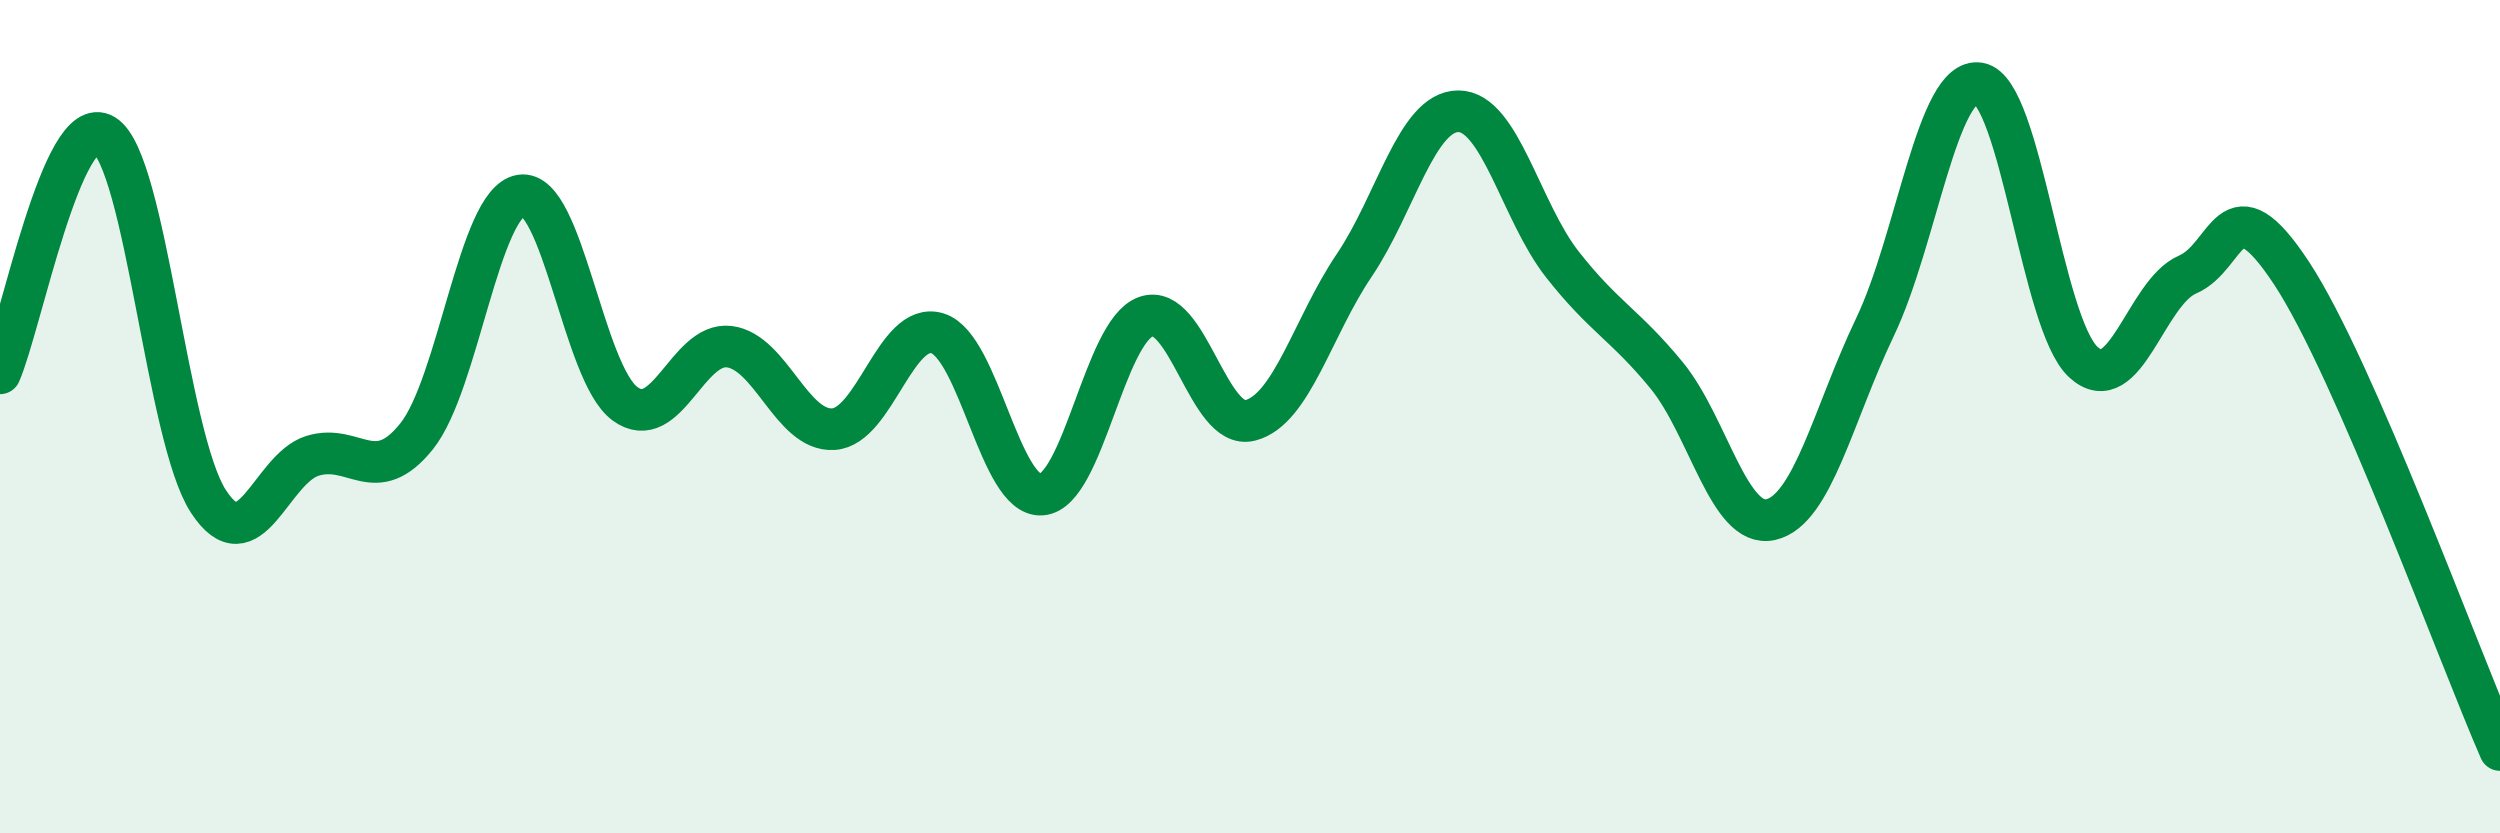
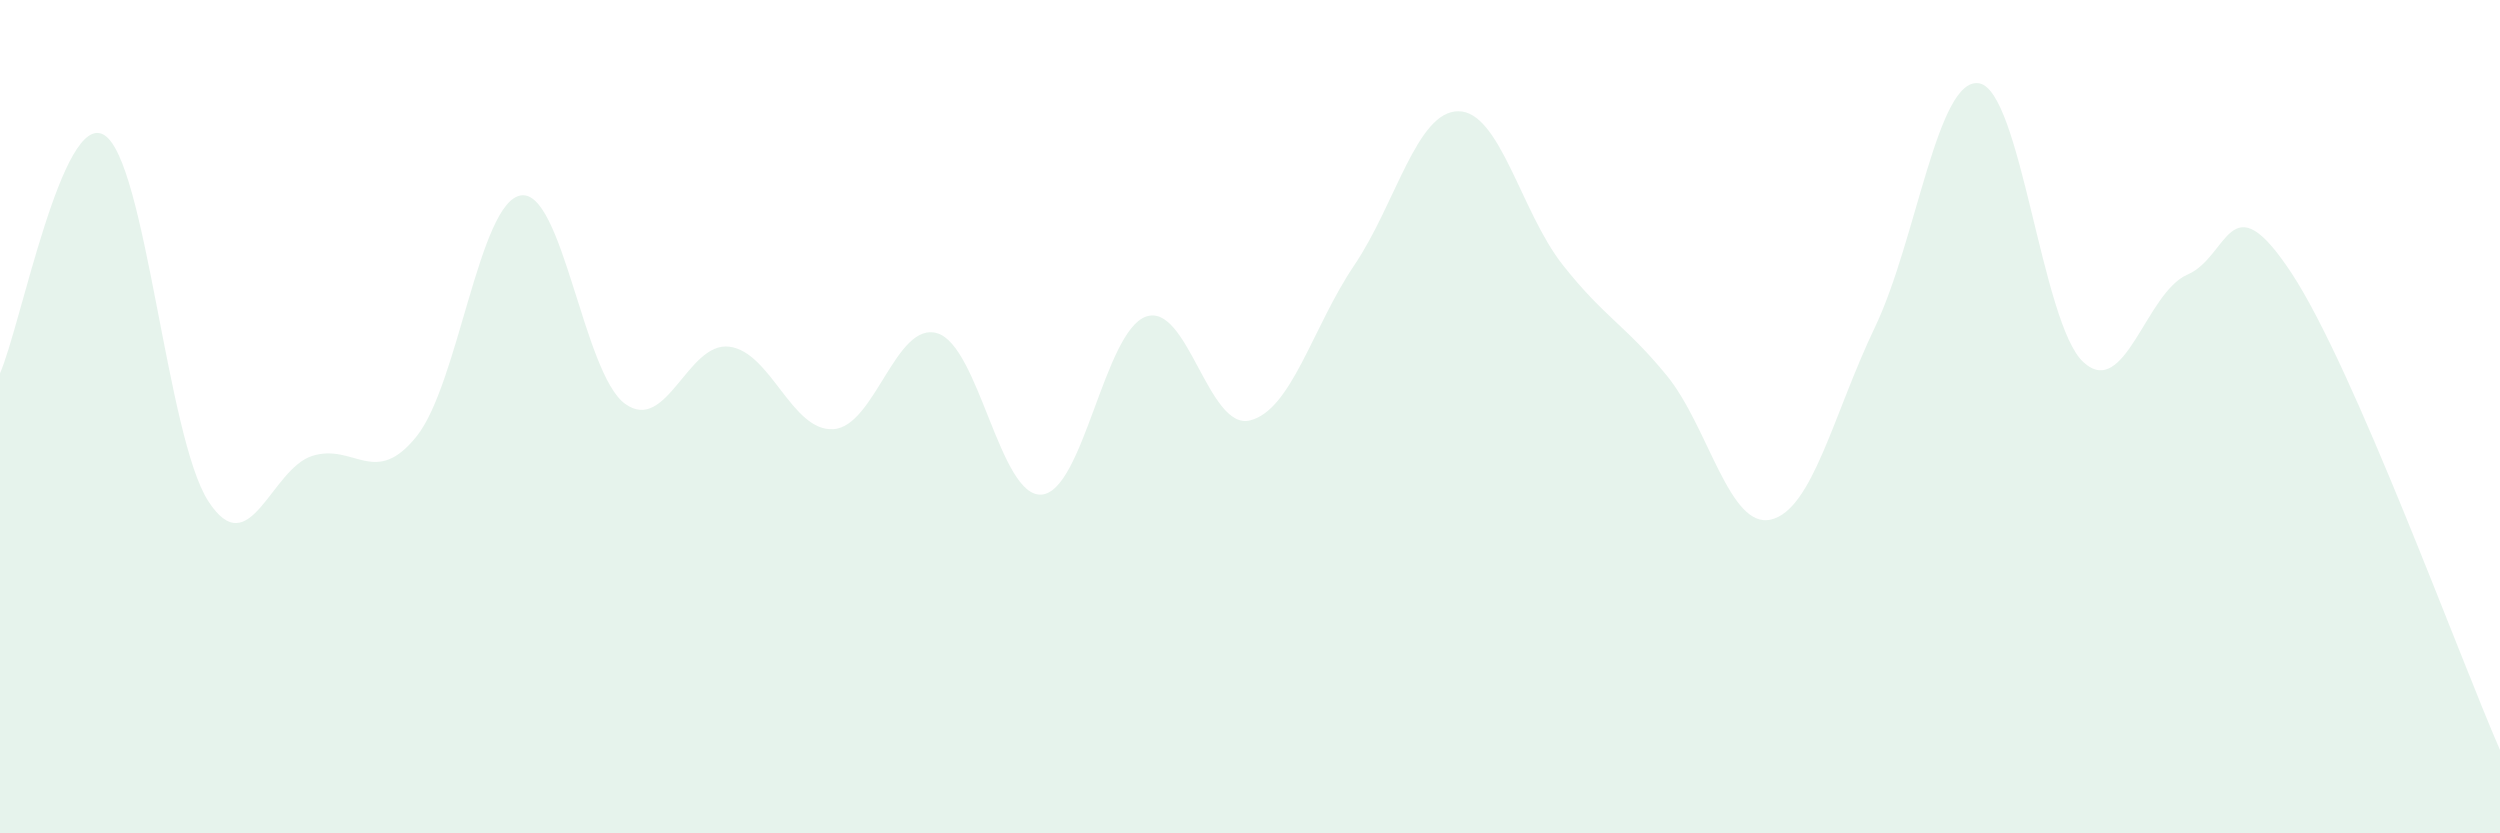
<svg xmlns="http://www.w3.org/2000/svg" width="60" height="20" viewBox="0 0 60 20">
  <path d="M 0,8.96 C 0.5,7.82 1.5,2.63 2.5,3.24 C 3.5,3.85 4,10.49 5,12.03 C 6,13.57 6.5,11.25 7.5,10.94 C 8.5,10.63 9,11.72 10,10.47 C 11,9.22 11.5,4.85 12.5,4.69 C 13.5,4.53 14,8.96 15,9.69 C 16,10.42 16.5,8.2 17.5,8.32 C 18.5,8.44 19,10.36 20,10.3 C 21,10.24 21.5,7.69 22.5,8 C 23.5,8.31 24,11.95 25,11.87 C 26,11.79 26.5,7.96 27.5,7.6 C 28.5,7.24 29,10.34 30,10.09 C 31,9.84 31.5,7.85 32.5,6.37 C 33.5,4.89 34,2.67 35,2.67 C 36,2.67 36.5,5.08 37.5,6.35 C 38.5,7.62 39,7.79 40,9.01 C 41,10.23 41.5,12.7 42.5,12.47 C 43.5,12.24 44,9.94 45,7.85 C 46,5.76 46.5,1.83 47.5,2 C 48.5,2.17 49,7.77 50,8.69 C 51,9.61 51.5,7.02 52.5,6.59 C 53.5,6.16 53.5,4.28 55,6.56 C 56.5,8.84 59,15.71 60,18L60 20L0 20Z" fill="#008740" opacity="0.1" stroke-linecap="round" stroke-linejoin="round" />
-   <path d="M 0,8.96 C 0.5,7.82 1.5,2.63 2.5,3.24 C 3.5,3.85 4,10.49 5,12.03 C 6,13.57 6.5,11.25 7.5,10.94 C 8.5,10.63 9,11.72 10,10.47 C 11,9.22 11.5,4.85 12.5,4.69 C 13.5,4.53 14,8.96 15,9.69 C 16,10.42 16.5,8.2 17.5,8.32 C 18.5,8.44 19,10.36 20,10.3 C 21,10.24 21.5,7.69 22.5,8 C 23.5,8.31 24,11.95 25,11.87 C 26,11.79 26.5,7.96 27.5,7.6 C 28.5,7.24 29,10.34 30,10.09 C 31,9.84 31.5,7.85 32.5,6.37 C 33.5,4.89 34,2.67 35,2.67 C 36,2.67 36.5,5.08 37.5,6.35 C 38.5,7.62 39,7.79 40,9.01 C 41,10.23 41.5,12.7 42.5,12.47 C 43.5,12.24 44,9.94 45,7.85 C 46,5.76 46.5,1.83 47.5,2 C 48.5,2.17 49,7.77 50,8.69 C 51,9.61 51.5,7.02 52.5,6.59 C 53.5,6.16 53.5,4.28 55,6.56 C 56.5,8.84 59,15.71 60,18" stroke="#008740" stroke-width="1" fill="none" stroke-linecap="round" stroke-linejoin="round" />
</svg>